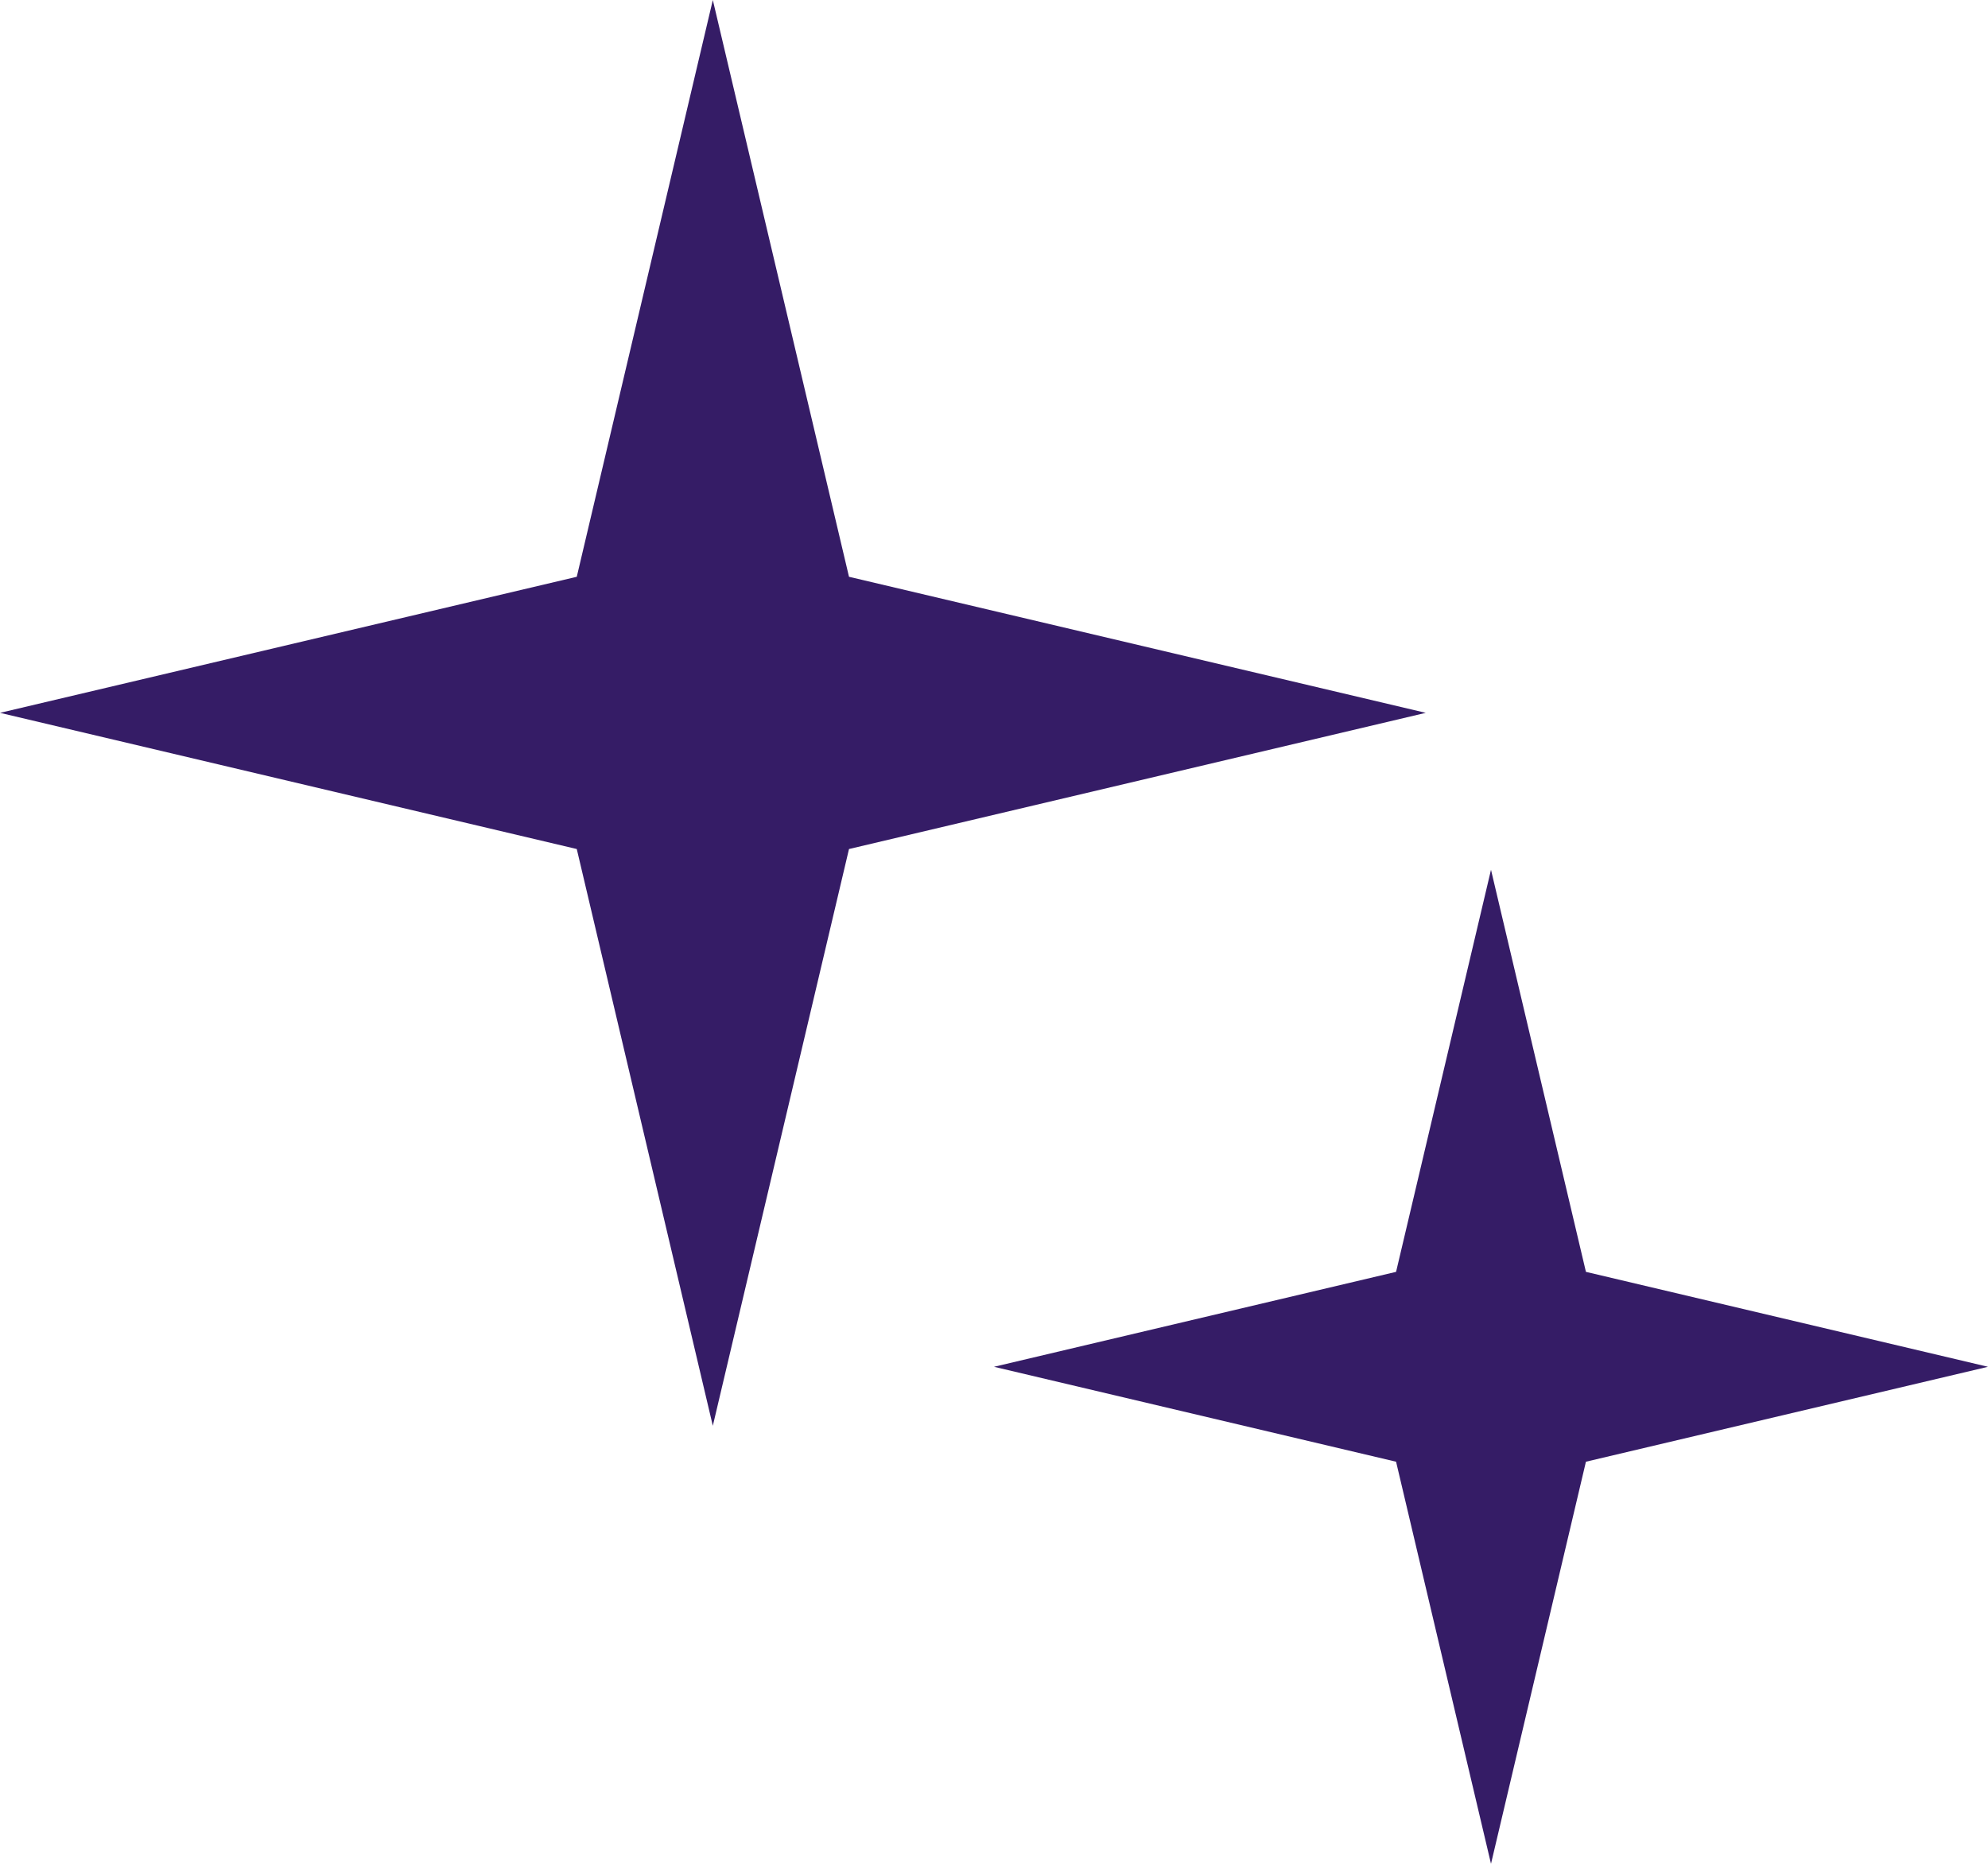
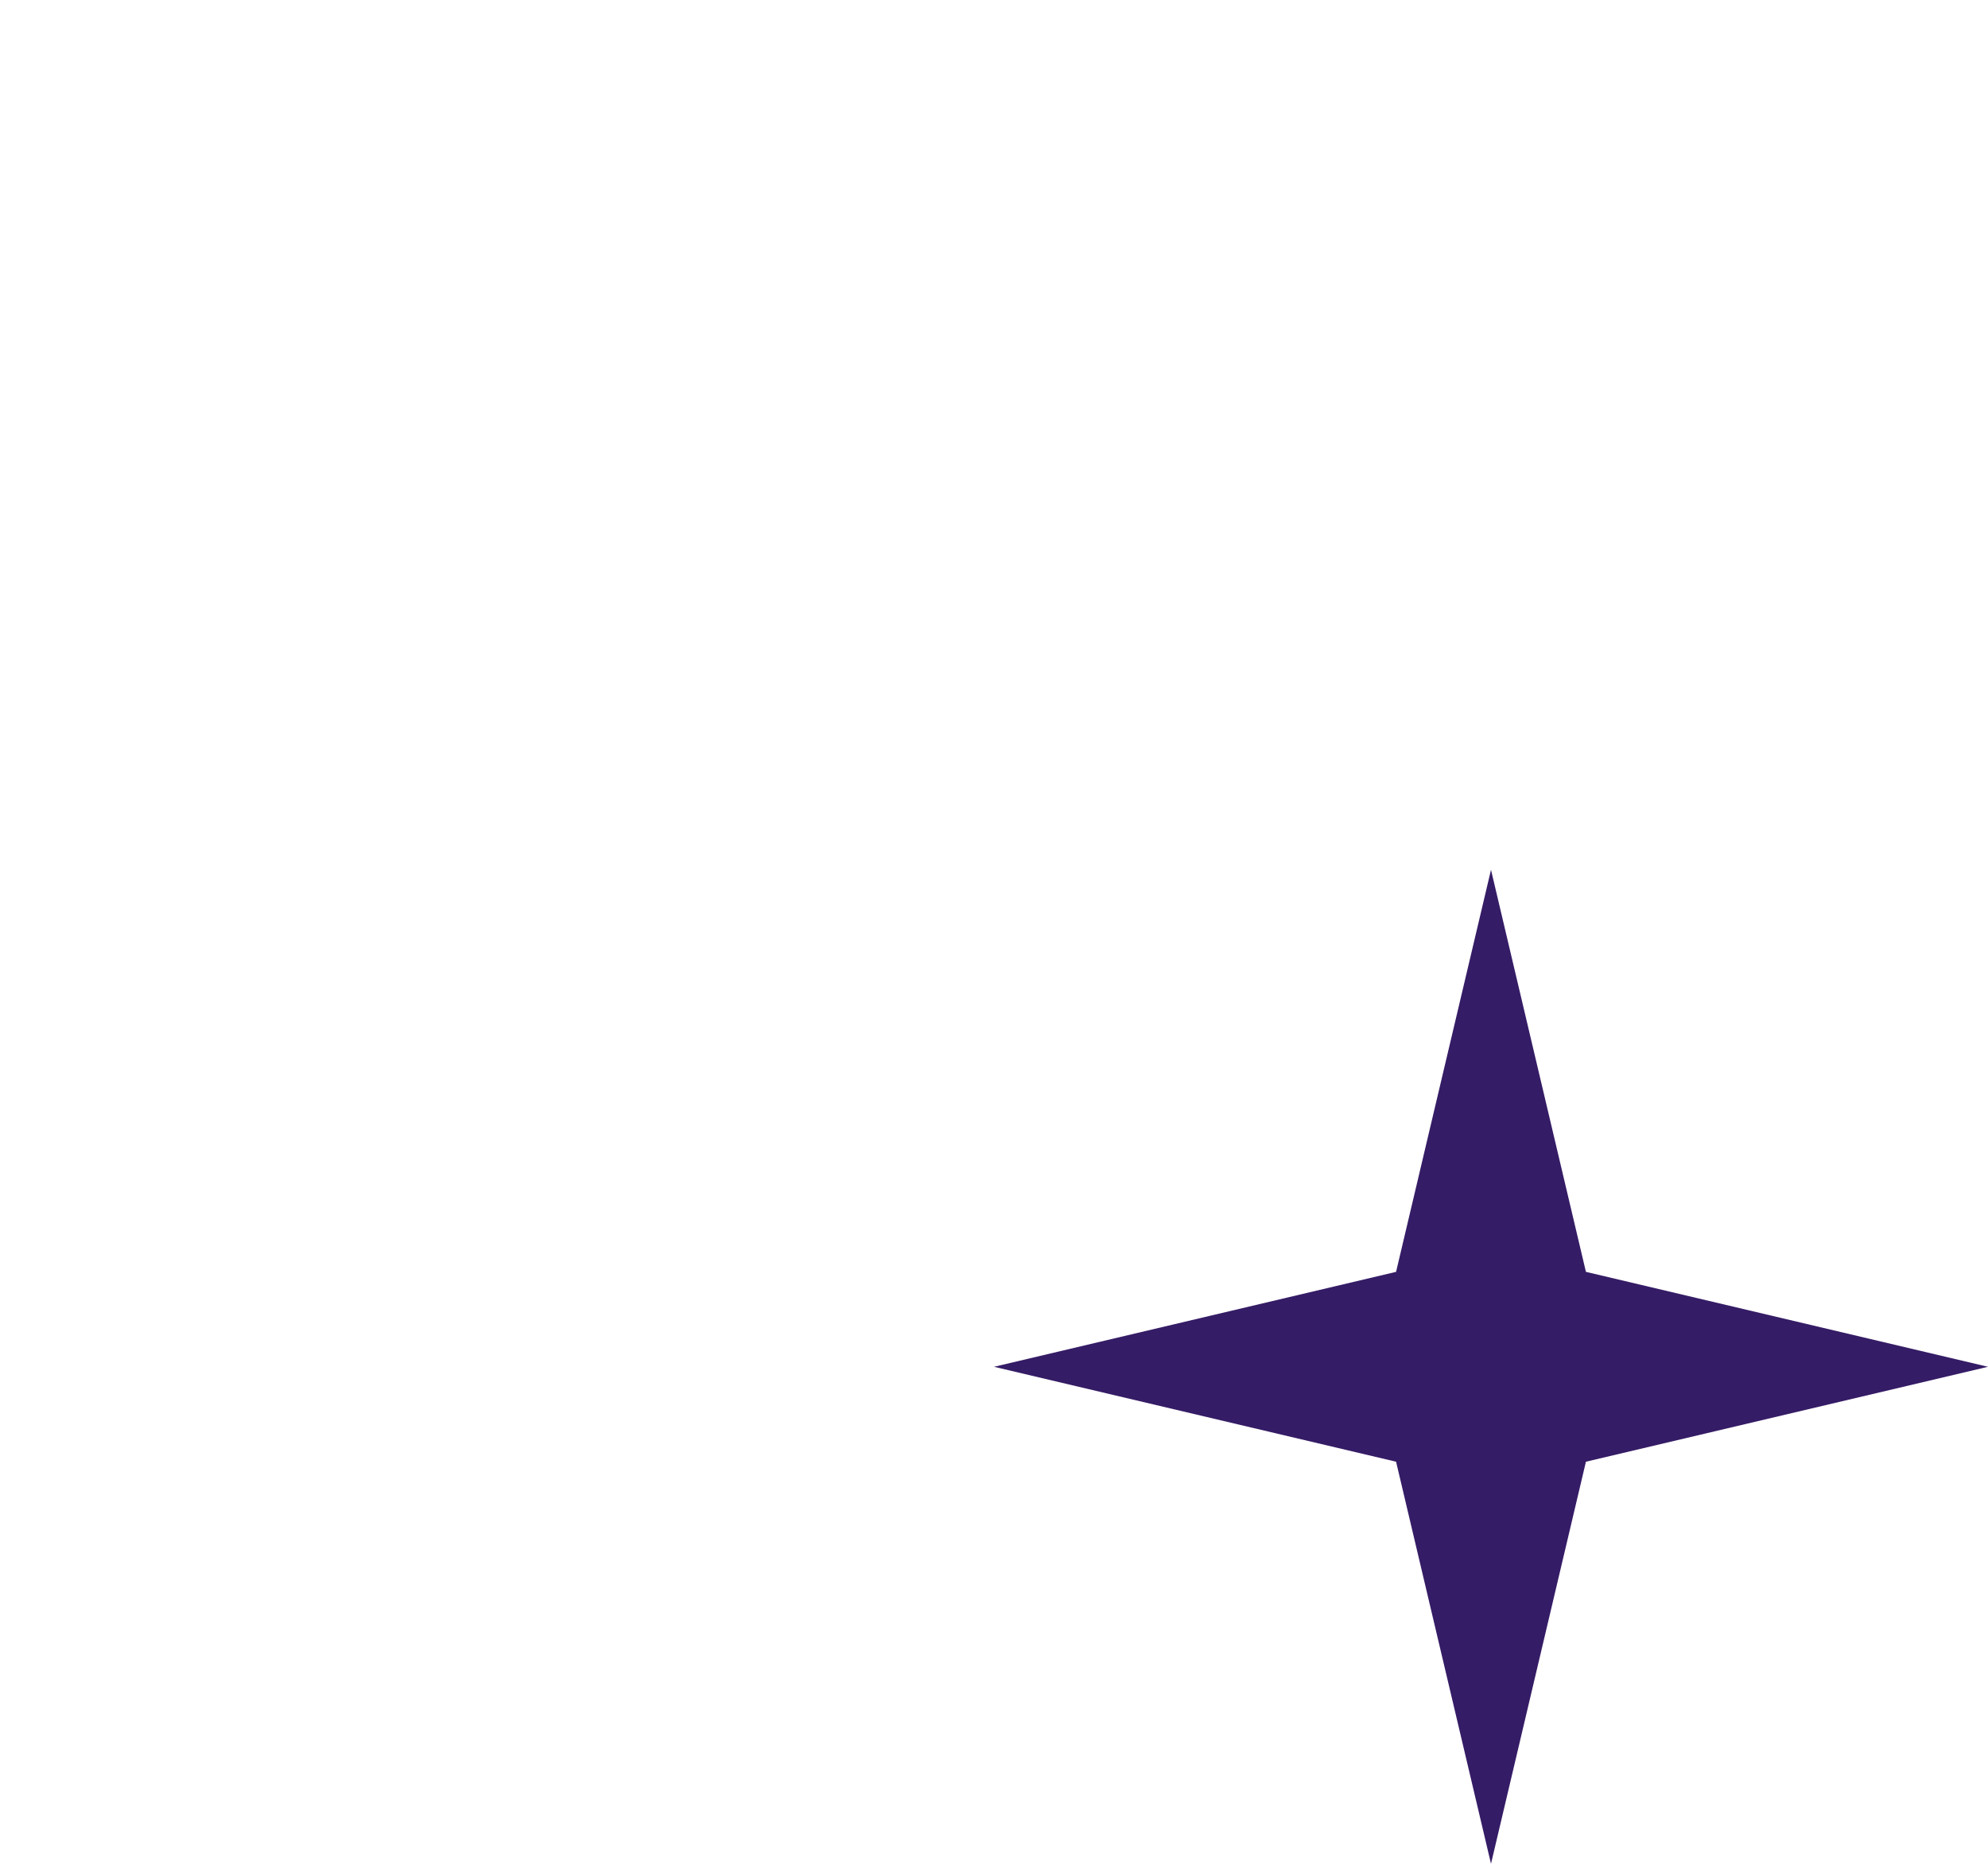
<svg xmlns="http://www.w3.org/2000/svg" width="16" height="15" viewBox="0 0 16 15" fill="none">
-   <path d="M5.737 0L6.833 4.642L11.475 5.737L6.833 6.833L5.737 11.475L4.642 6.833L0 5.737L4.642 4.642L5.737 0Z" fill="#351C66" />
-   <path d="M12 7L12.764 10.236L16 11L12.764 11.764L12 15L11.236 11.764L8 11L11.236 10.236L12 7Z" fill="#351C66" />
+   <path d="M12 7L12.764 10.236L16 11L12.764 11.764L12 15L11.236 11.764L8 11L11.236 10.236L12 7" fill="#351C66" />
</svg>